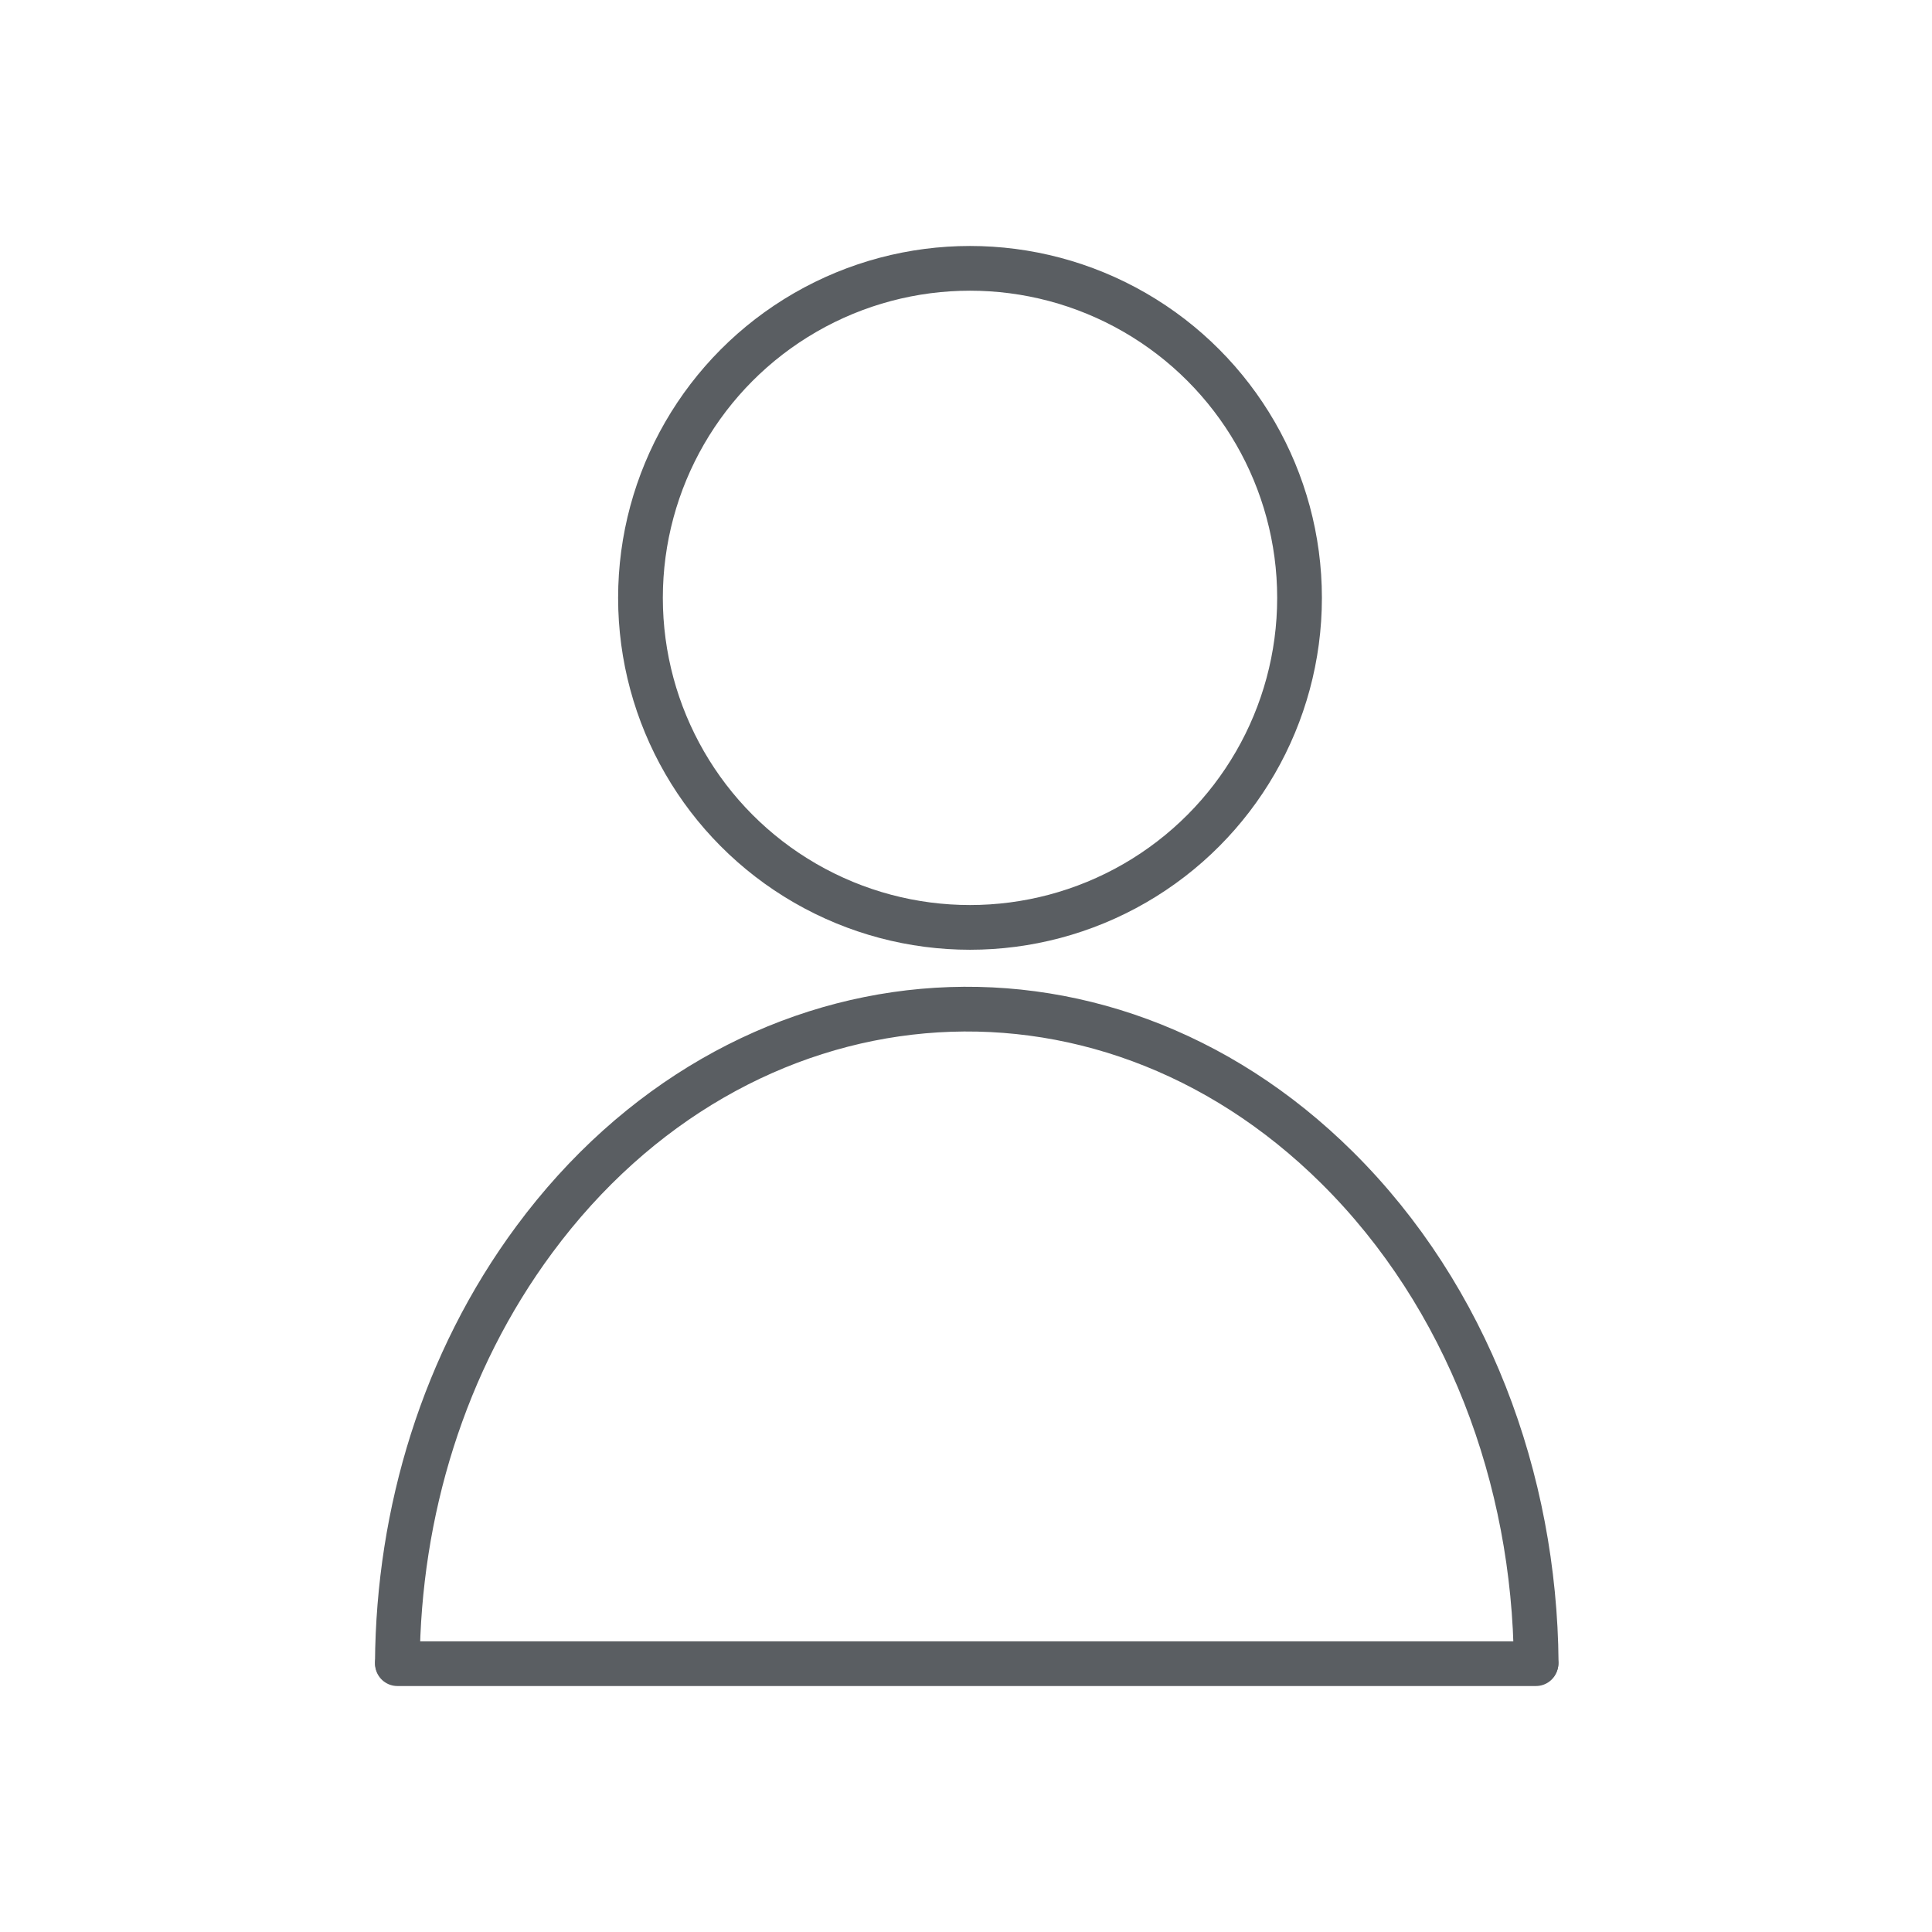
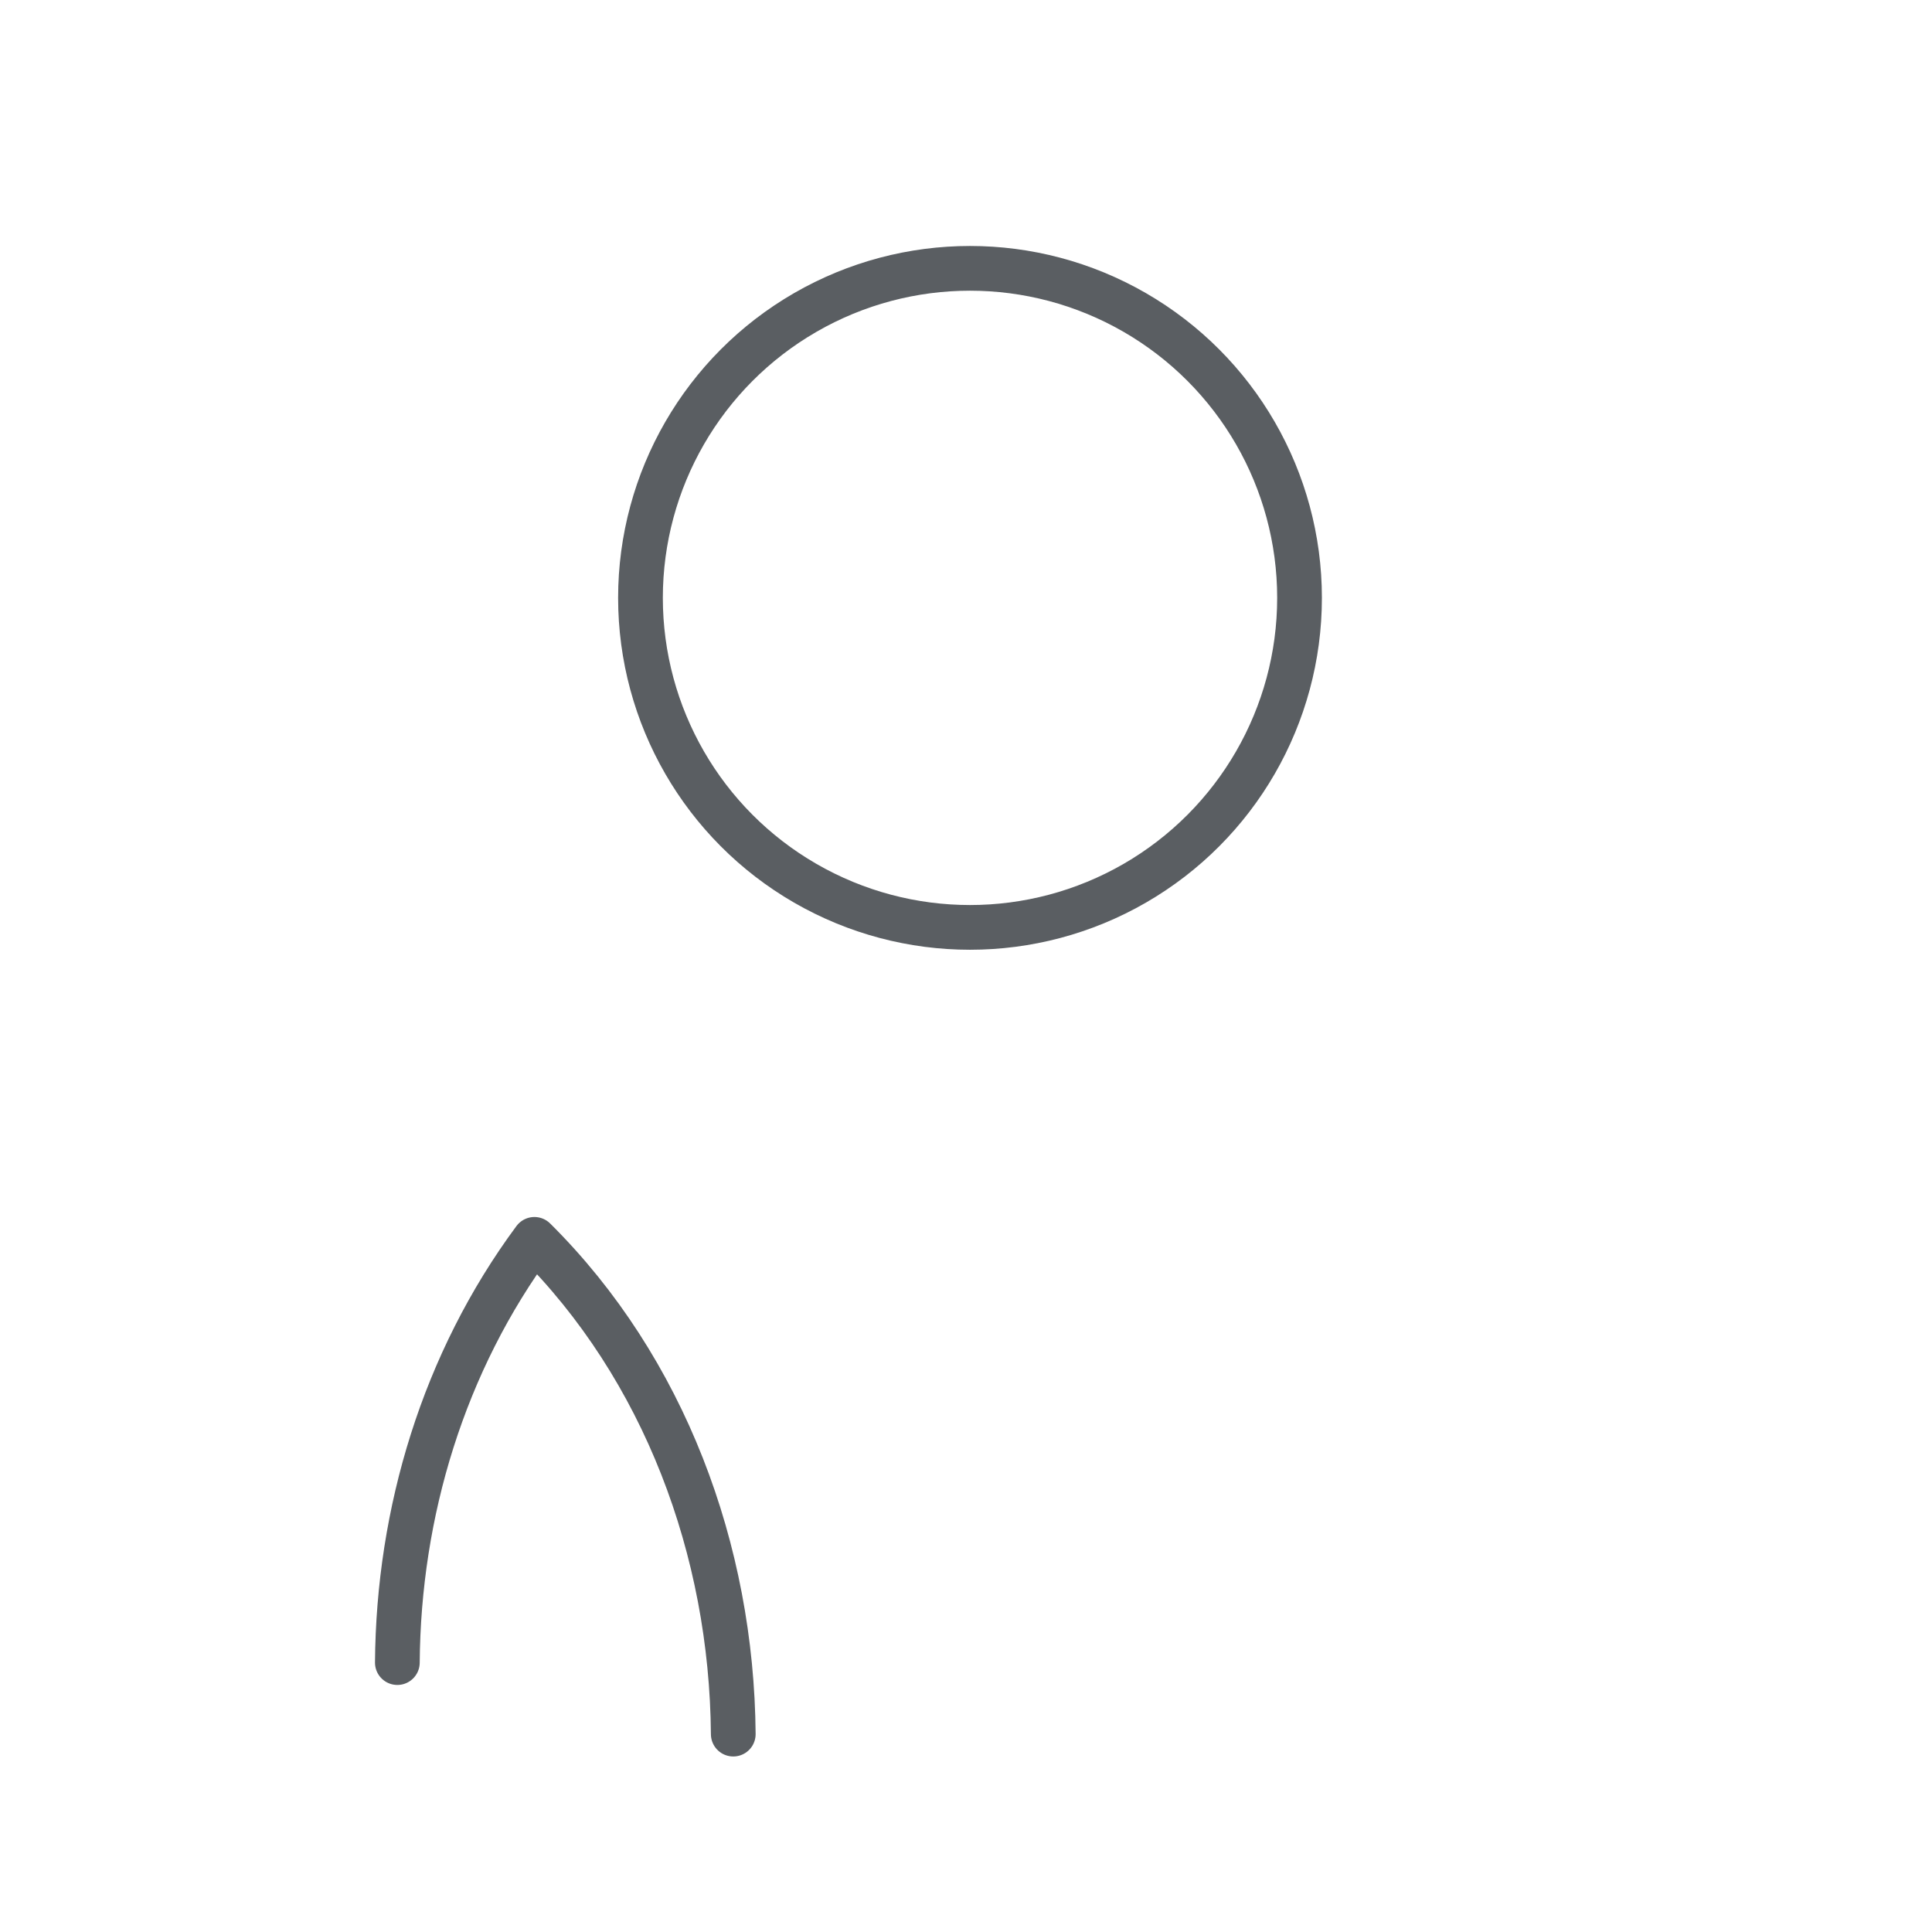
<svg xmlns="http://www.w3.org/2000/svg" version="1.1" id="Layer_1" x="0px" y="0px" viewBox="0 0 1080 1080" style="enable-background:new 0 0 1080 1080;" xml:space="preserve">
  <style type="text/css">
	.st0{fill:none;stroke:#5A5E62;stroke-width:25;stroke-linecap:round;stroke-linejoin:round;stroke-miterlimit:10;}
</style>
  <g>
    <circle class="st0" cx="542.24" cy="334.21" r="184.21" />
-     <path class="st0" d="M222.12,929.4c0.6-83.86,25.79-167.93,76.62-236.59c114.41-154.53,315.36-172.43,448.84-39.98   c72.65,72.09,110.34,173.86,111.16,276.57" />
-     <line class="st0" x1="222.15" y1="930" x2="858.6" y2="930" />
+     <path class="st0" d="M222.12,929.4c0.6-83.86,25.79-167.93,76.62-236.59c72.65,72.09,110.34,173.86,111.16,276.57" />
  </g>
</svg>